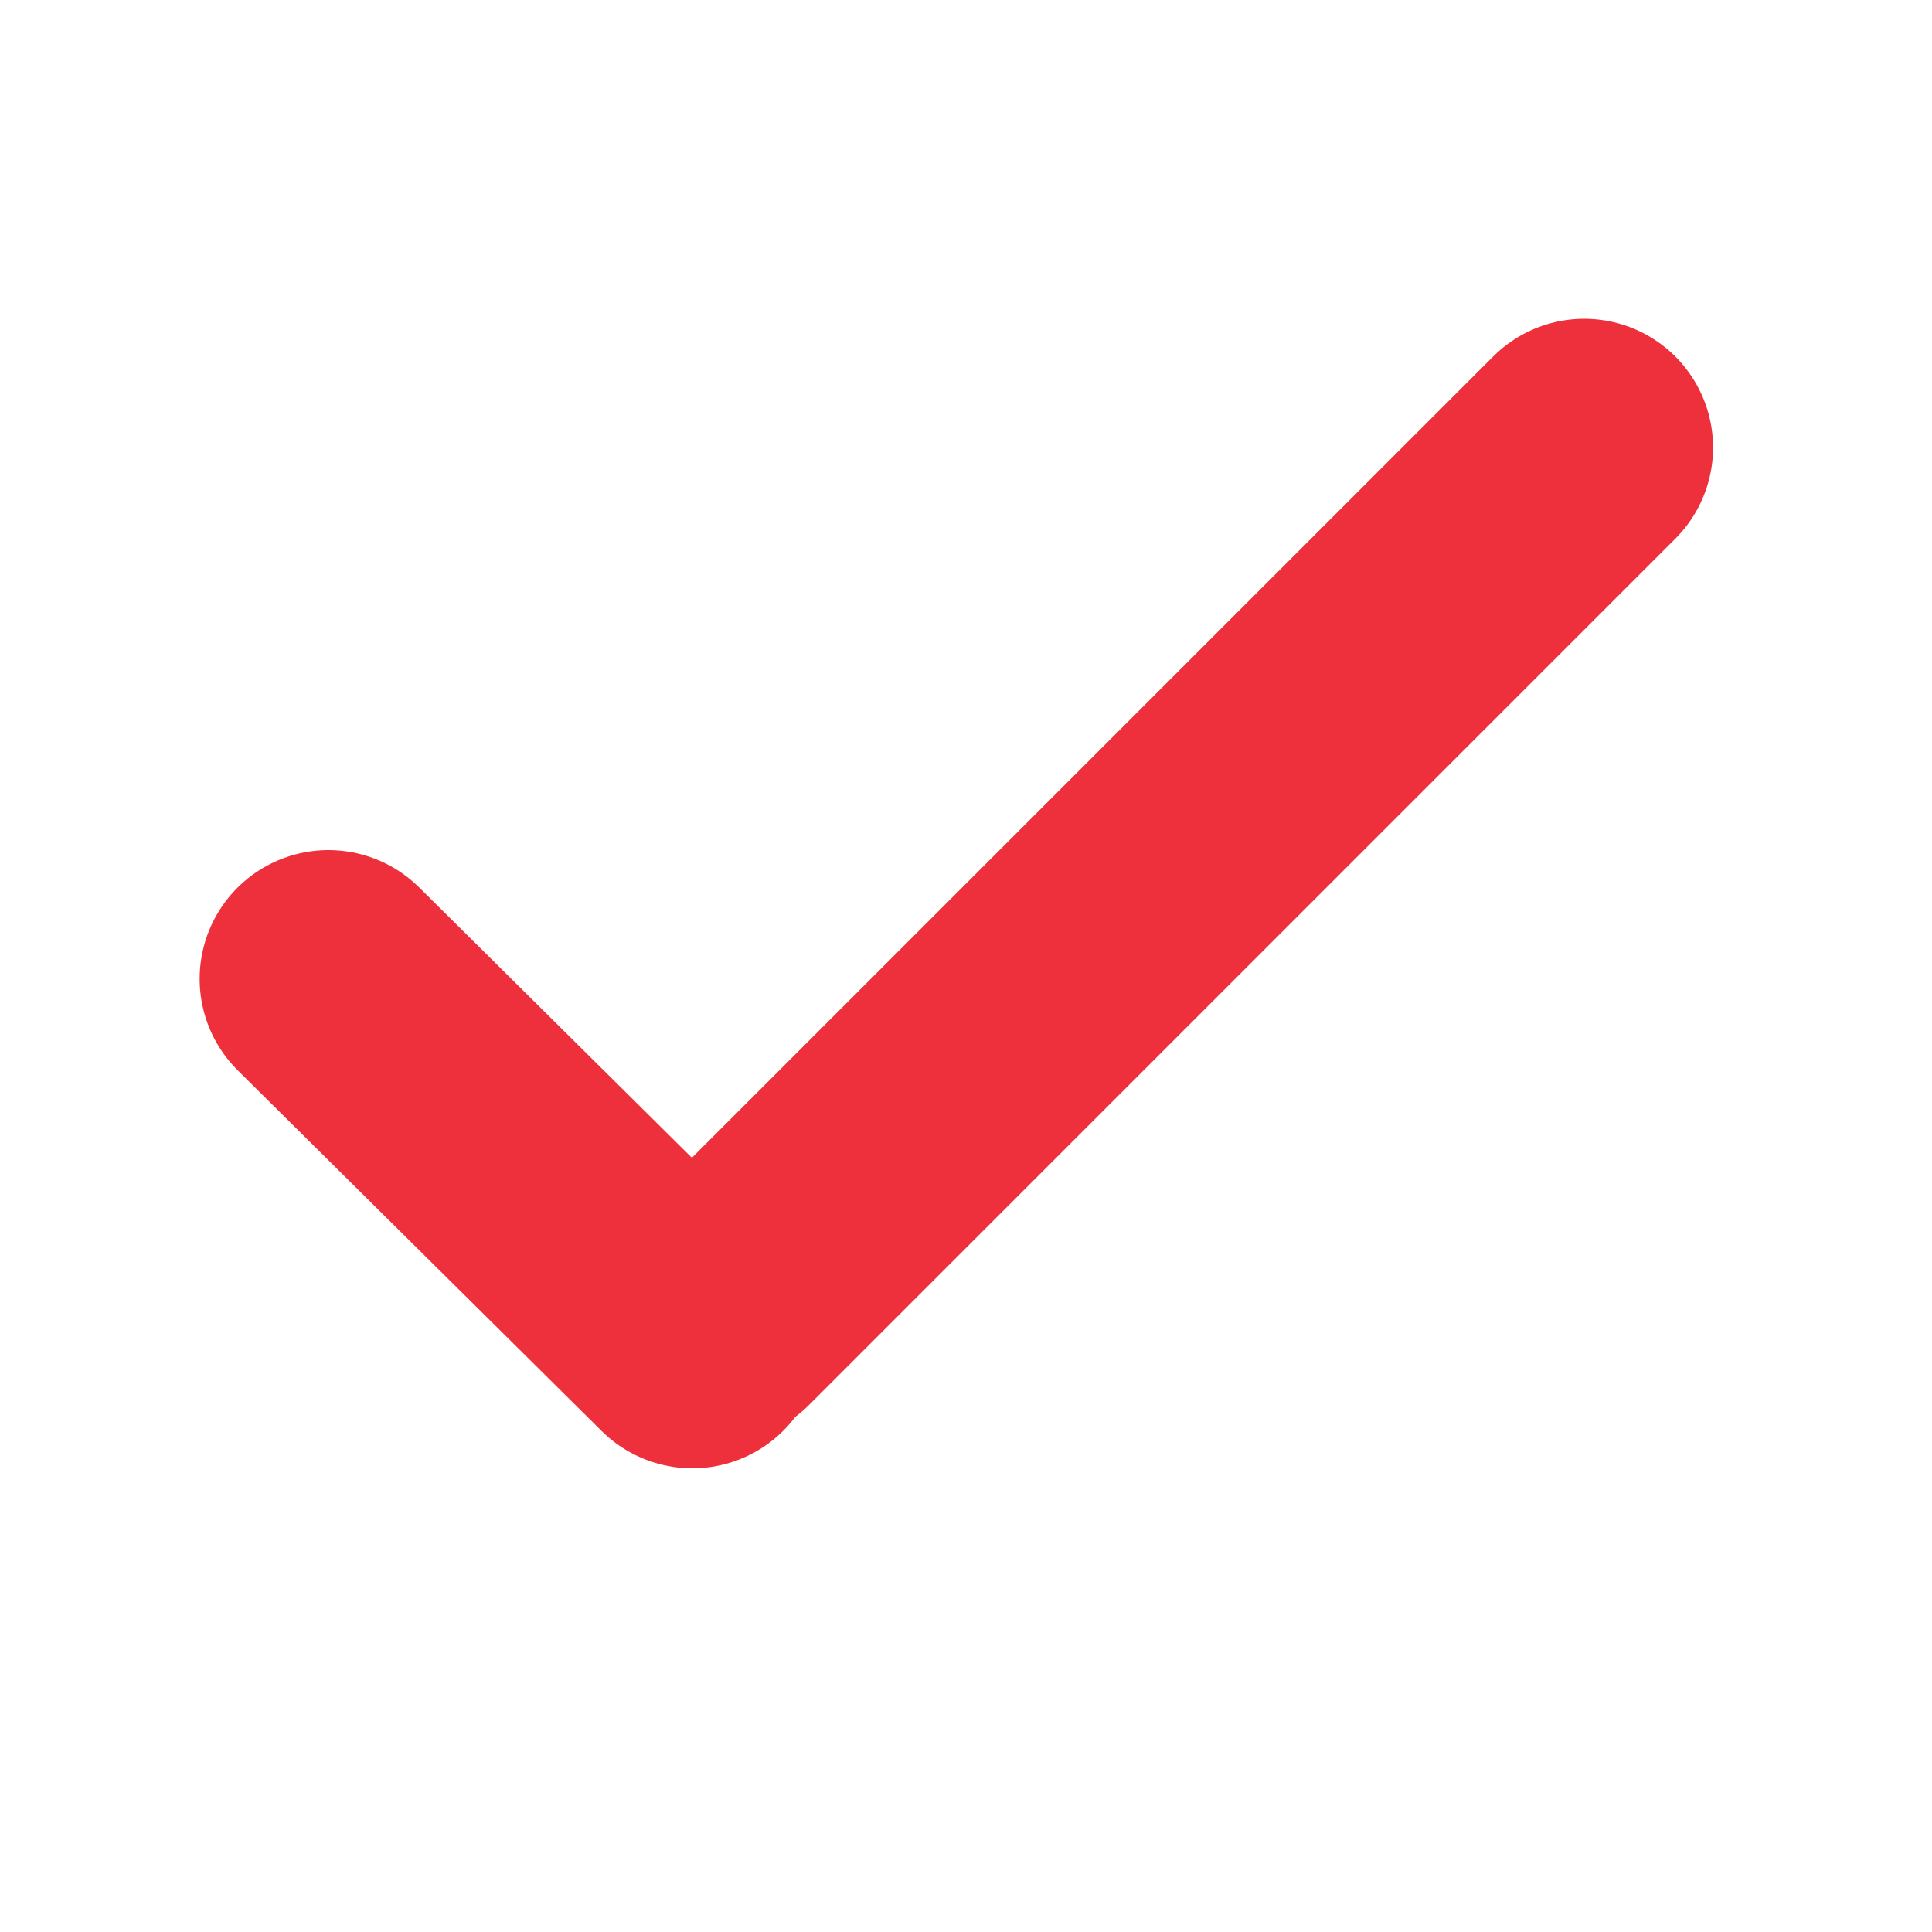
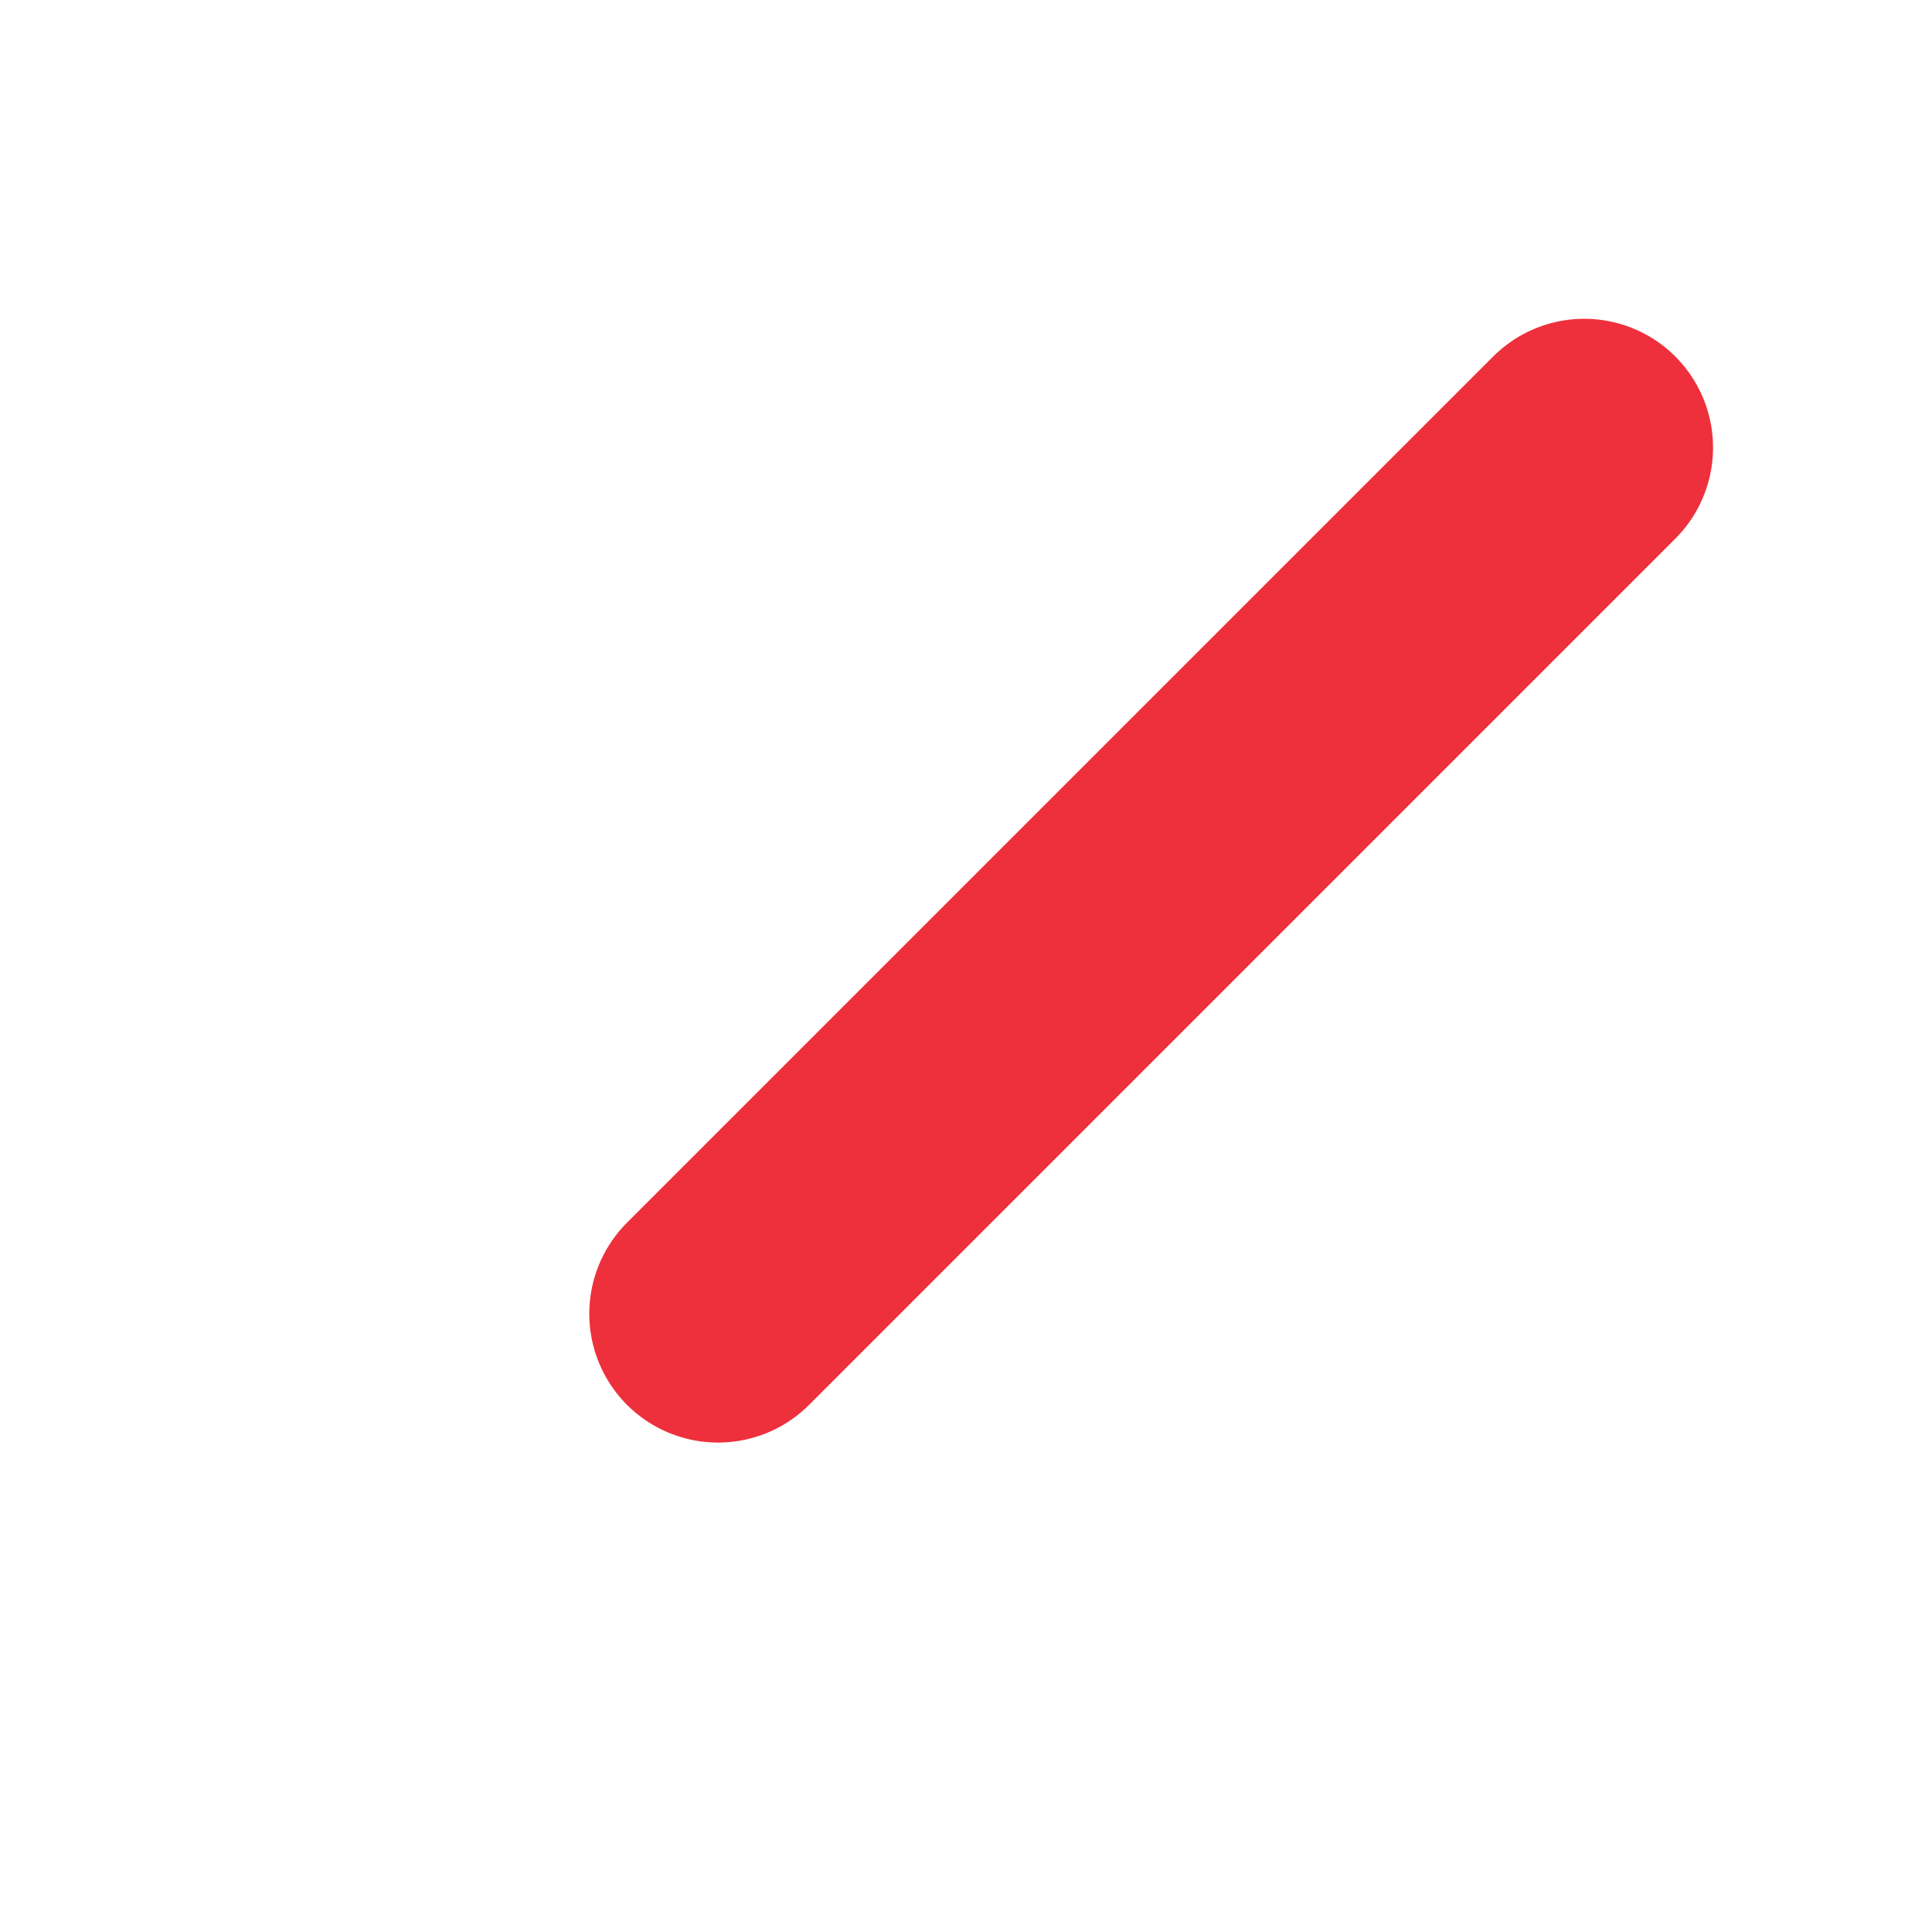
<svg xmlns="http://www.w3.org/2000/svg" version="1.1" id="Layer_1" x="0px" y="0px" viewBox="0 0 60 60" style="enable-background:new 0 0 60 60;" xml:space="preserve">
  <style type="text/css">
	.st0{display:none;}
	.st1{display:inline;fill:none;stroke:#EE313D;stroke-width:8;stroke-linecap:round;stroke-linejoin:round;}
	.st2{fill:none;stroke:#EE303C;stroke-width:8;stroke-linecap:round;stroke-linejoin:round;}
</style>
  <g id="Layer_1_00000176740020538630390000000007098106880960500664_" class="st0">
-     <line class="st1" x1="10.2" y1="30.4" x2="21.5" y2="41.6" />
-     <line class="st1" x1="22.3" y1="40.8" x2="49.2" y2="13.9" />
-   </g>
+     </g>
  <g id="Layer_1_copy">
-     <line class="st2" x1="10.2" y1="30.4" x2="21.5" y2="41.6" />
    <line class="st2" x1="22.3" y1="40.8" x2="49.2" y2="13.9" />
  </g>
</svg>